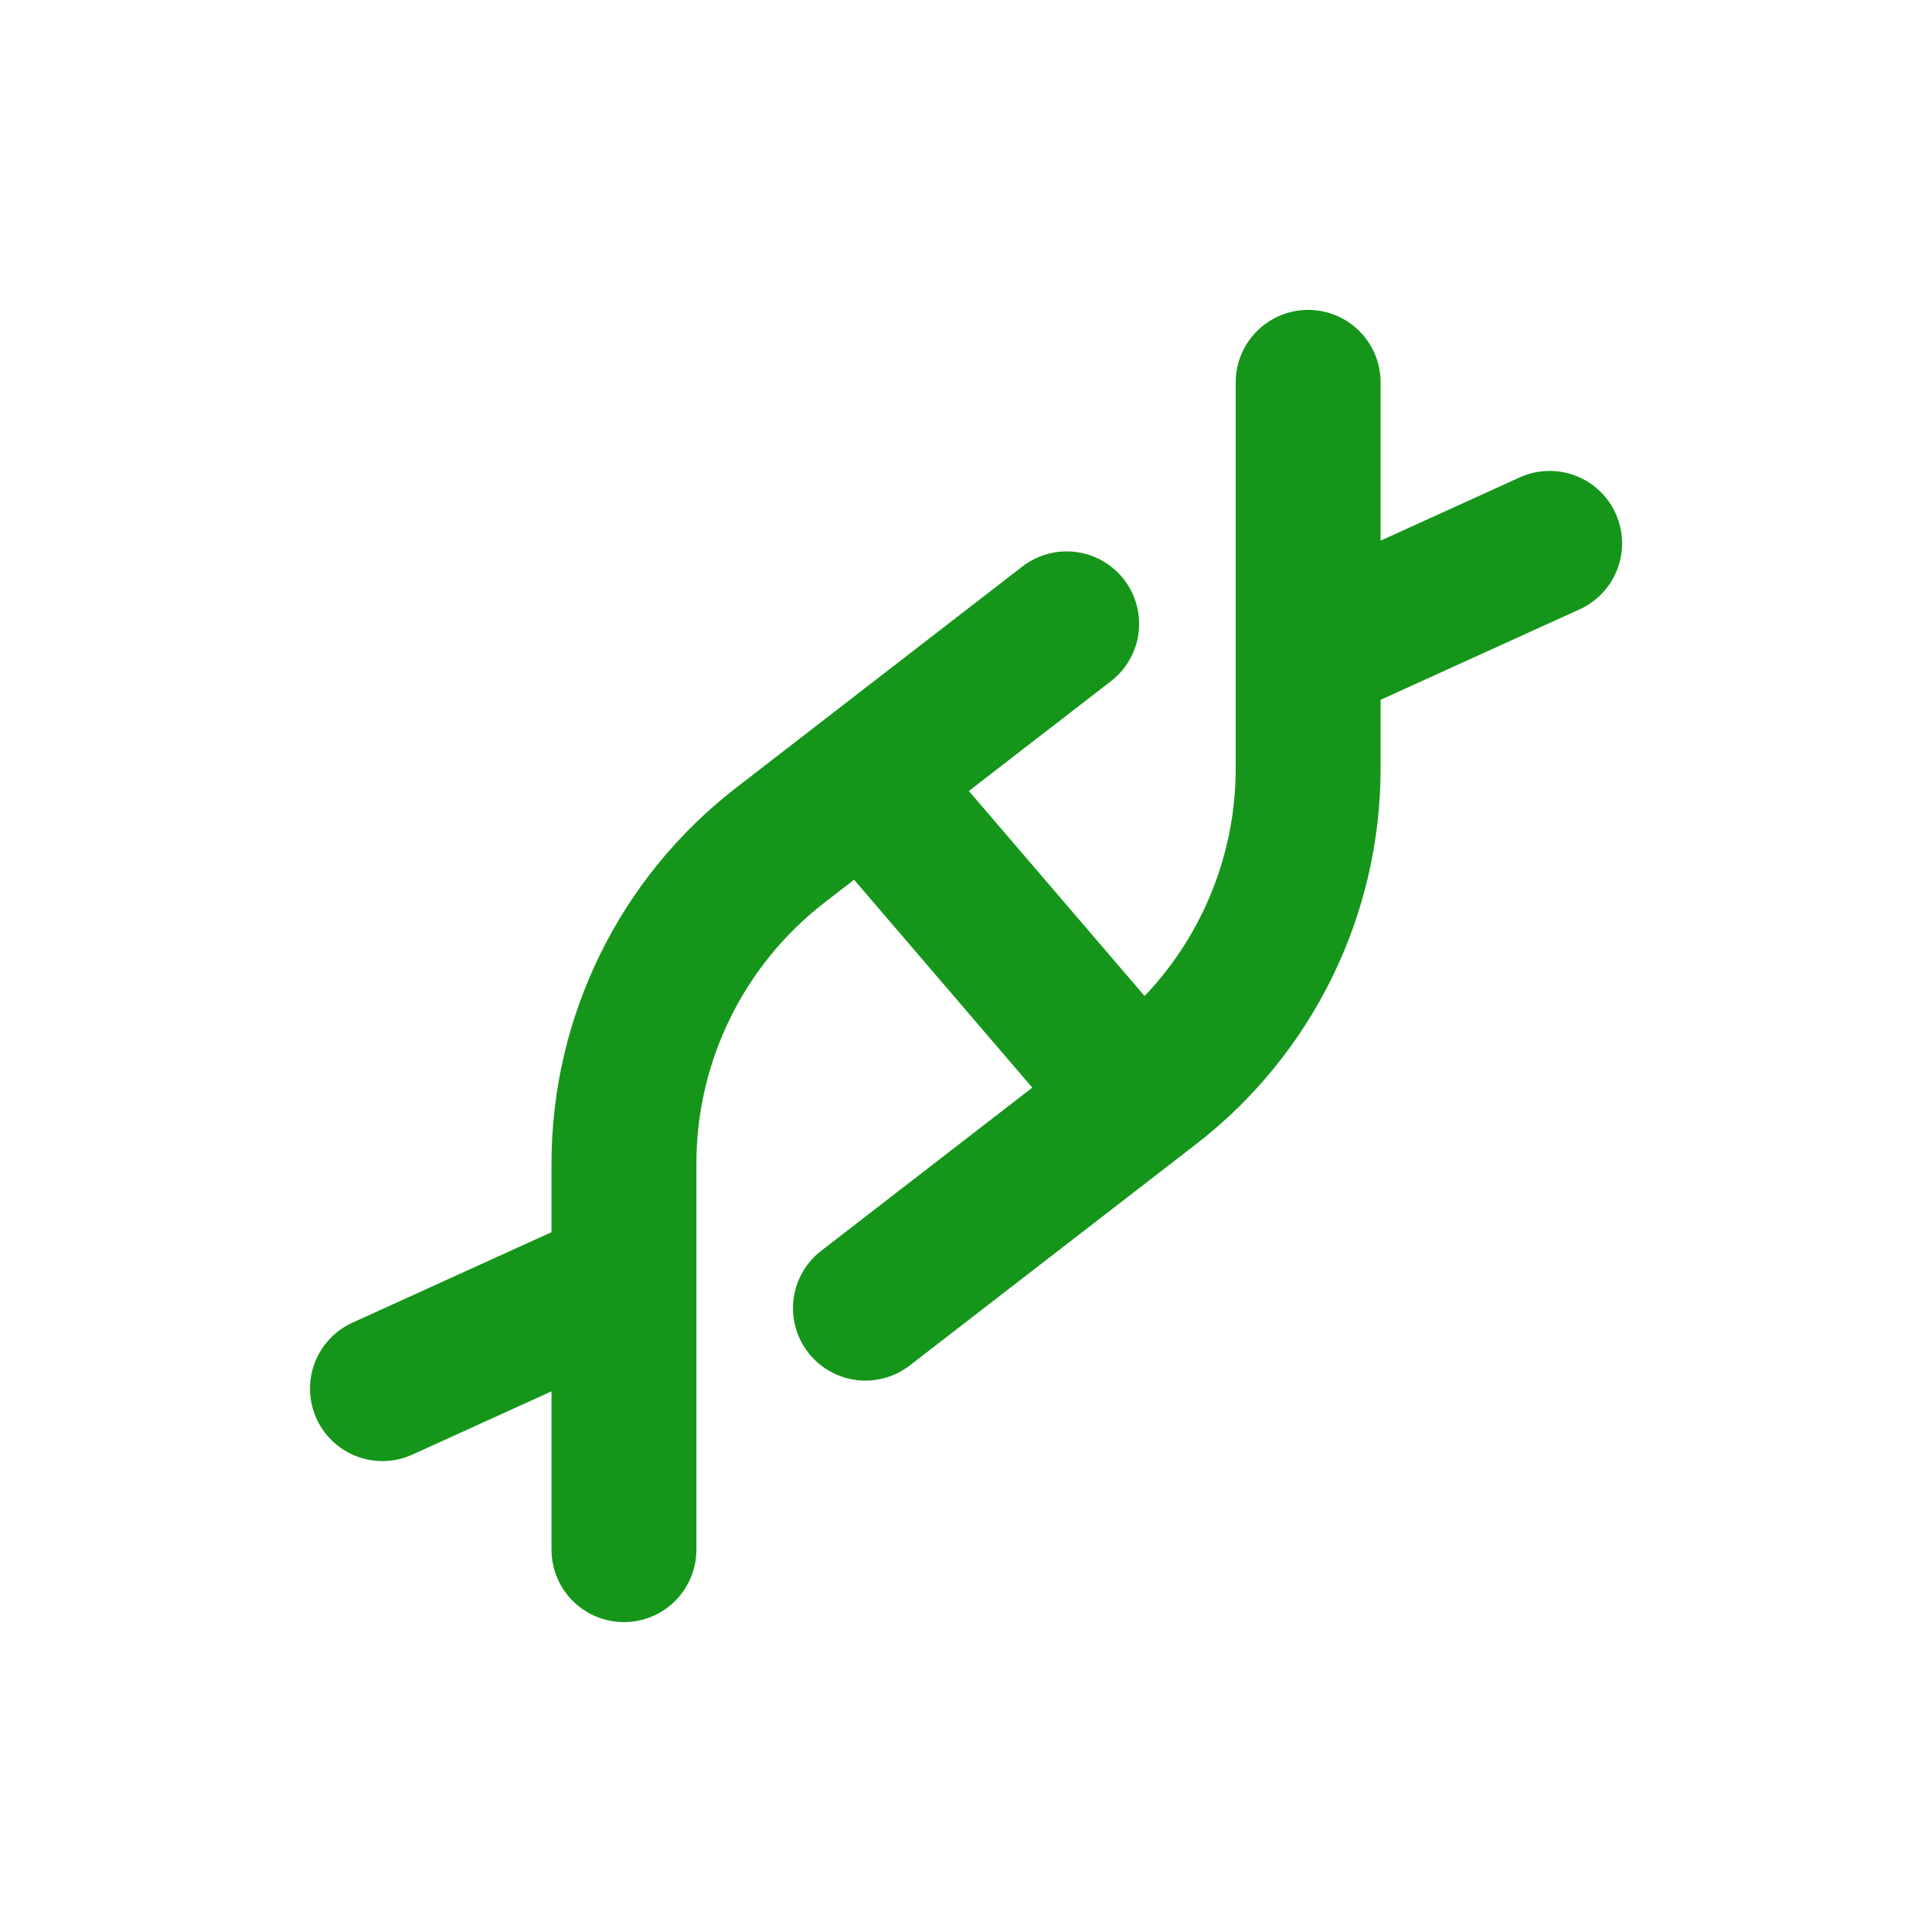
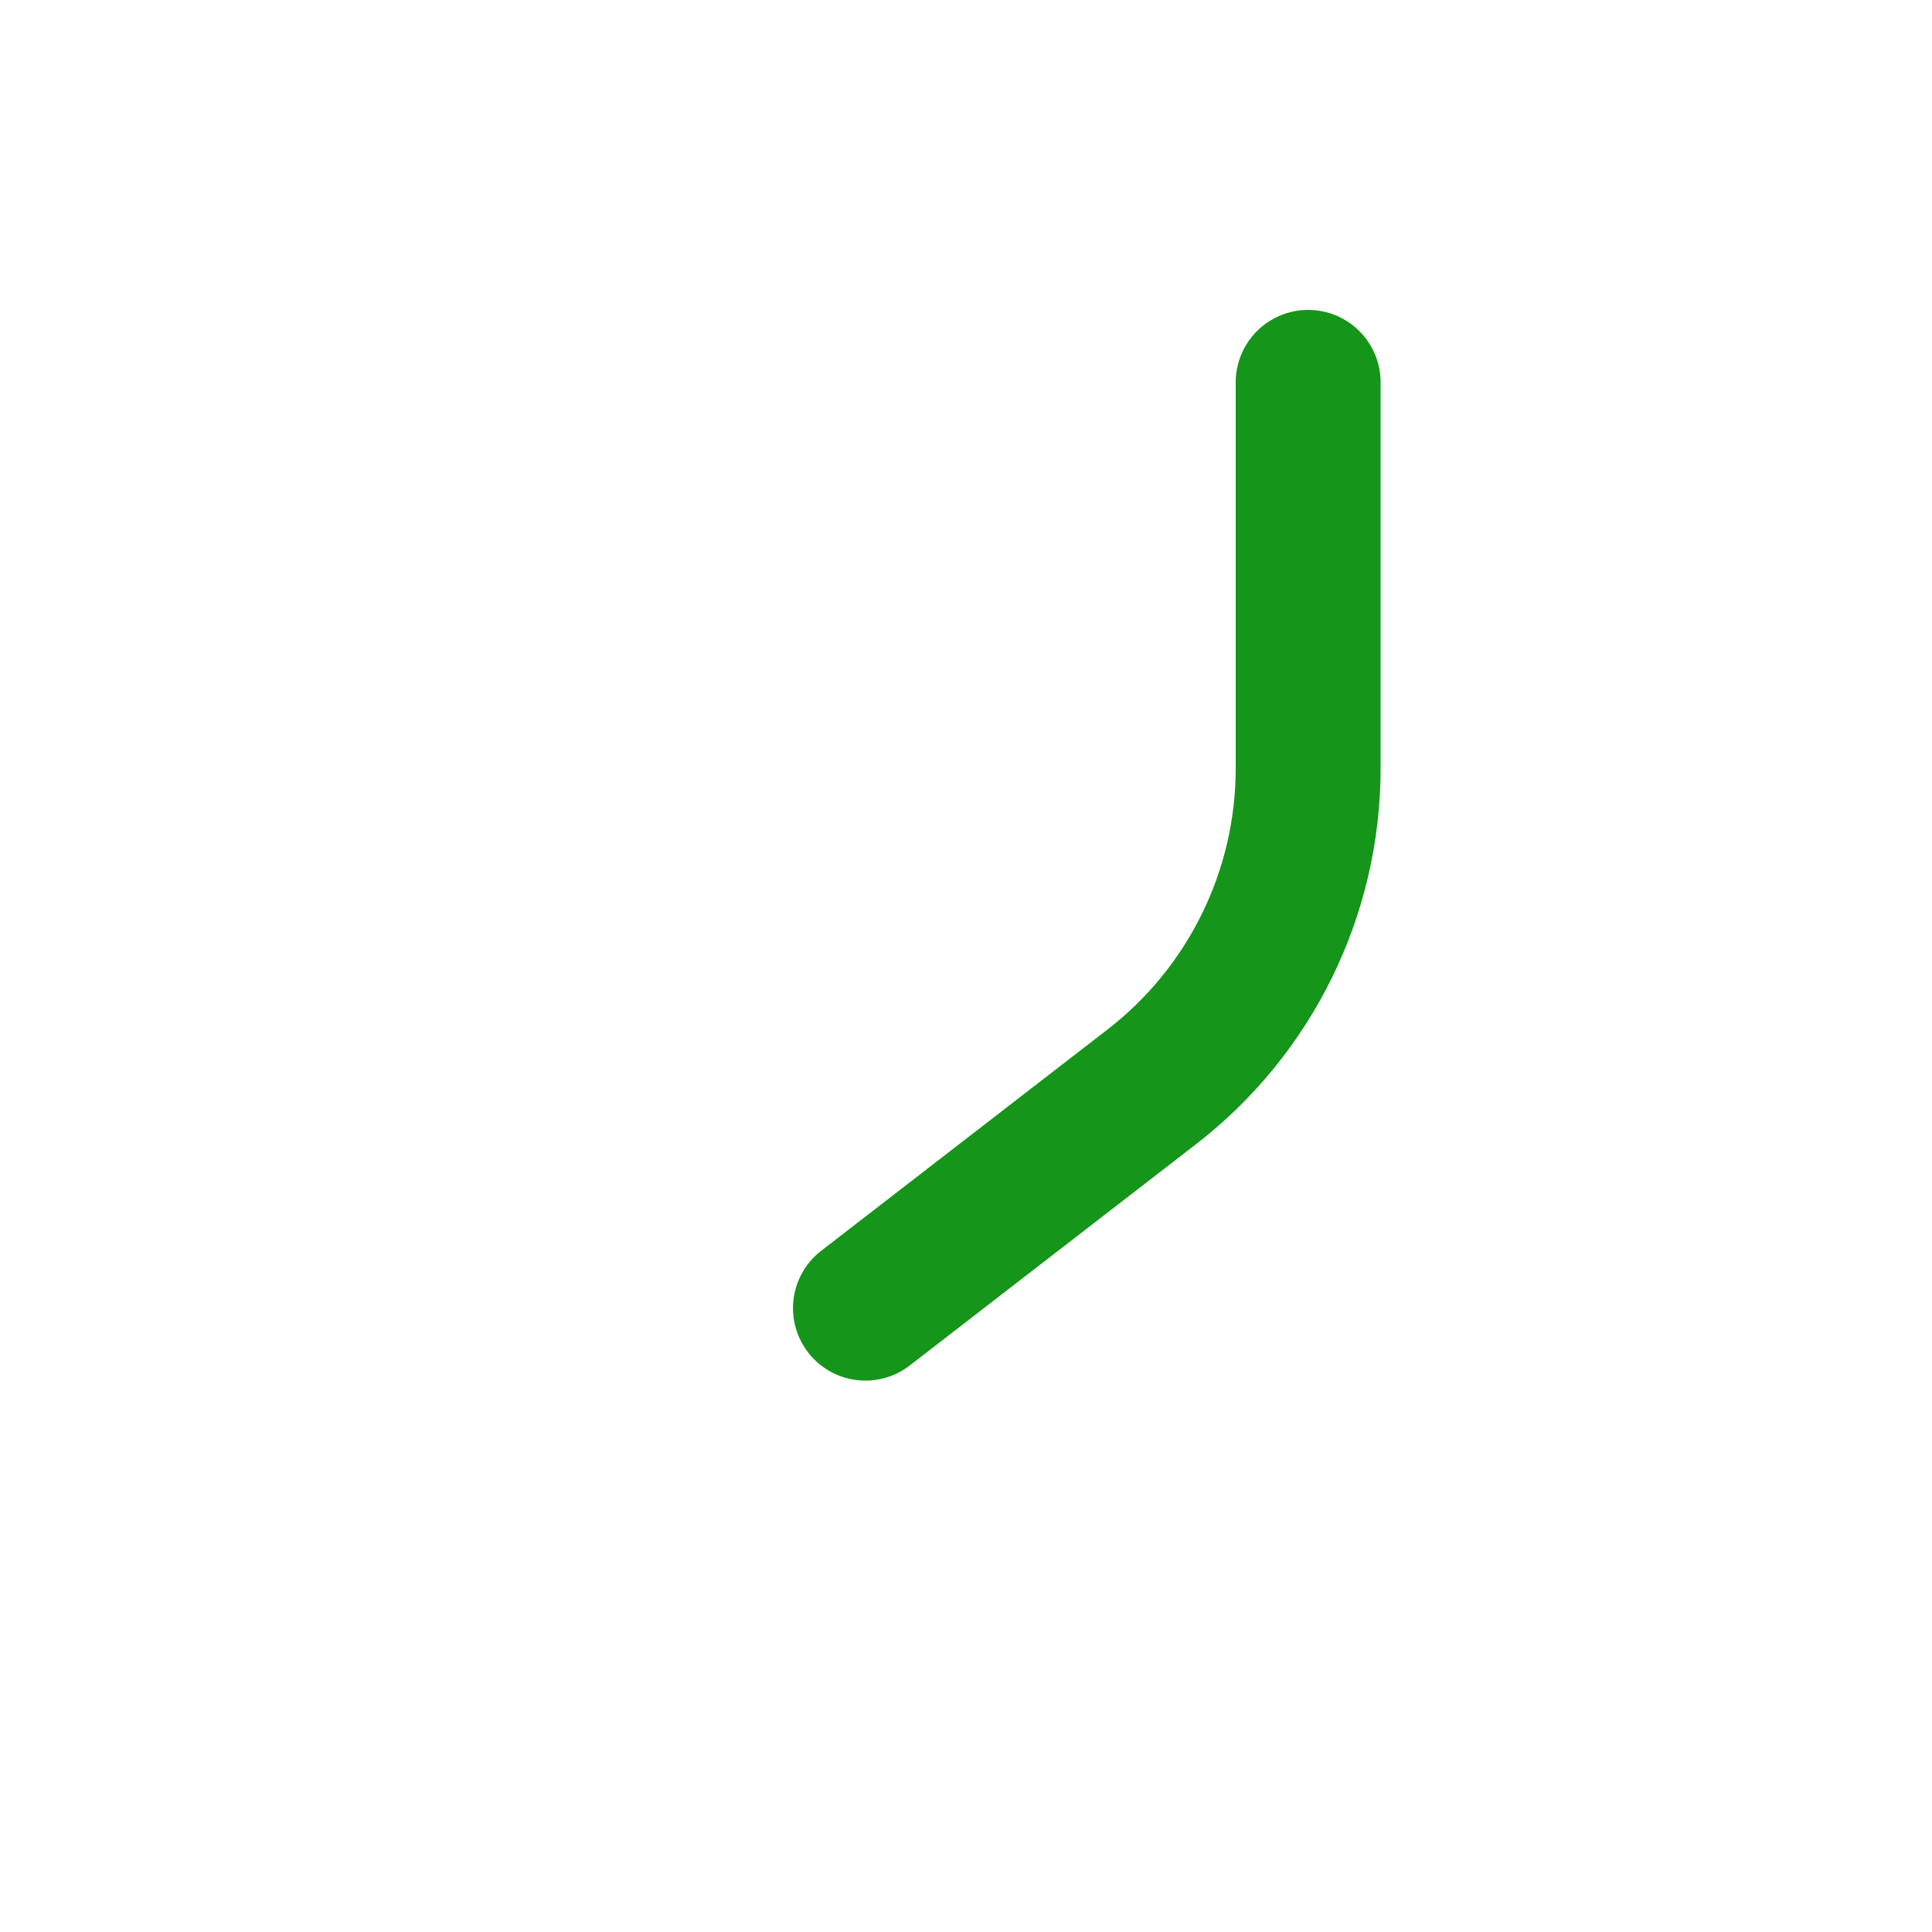
<svg xmlns="http://www.w3.org/2000/svg" width="20" height="20" viewBox="0 0 20 20" fill="none">
  <g id="dna-2">
-     <path id="Vector" d="M6.459 16.042V12.046C6.459 10.756 7.057 9.538 8.078 8.749L11.042 6.458" stroke="#15961A" stroke-width="1.5" stroke-linecap="round" stroke-linejoin="round" />
    <path id="Vector_2" d="M13.542 3.958V7.954C13.542 9.244 12.944 10.462 11.923 11.251L8.959 13.542" stroke="#15961A" stroke-width="1.5" stroke-linecap="round" stroke-linejoin="round" />
-     <path id="Vector_3" d="M9.166 8.333L11.666 11.25" stroke="#15961A" stroke-width="1.5" stroke-linecap="round" stroke-linejoin="round" />
-     <path id="Vector_4" d="M6.251 13.333L3.959 14.375" stroke="#15961A" stroke-width="1.5" stroke-linecap="round" stroke-linejoin="round" />
-     <path id="Vector_5" d="M13.75 6.667L16.042 5.625" stroke="#15961A" stroke-width="1.5" stroke-linecap="round" stroke-linejoin="round" />
  </g>
</svg>